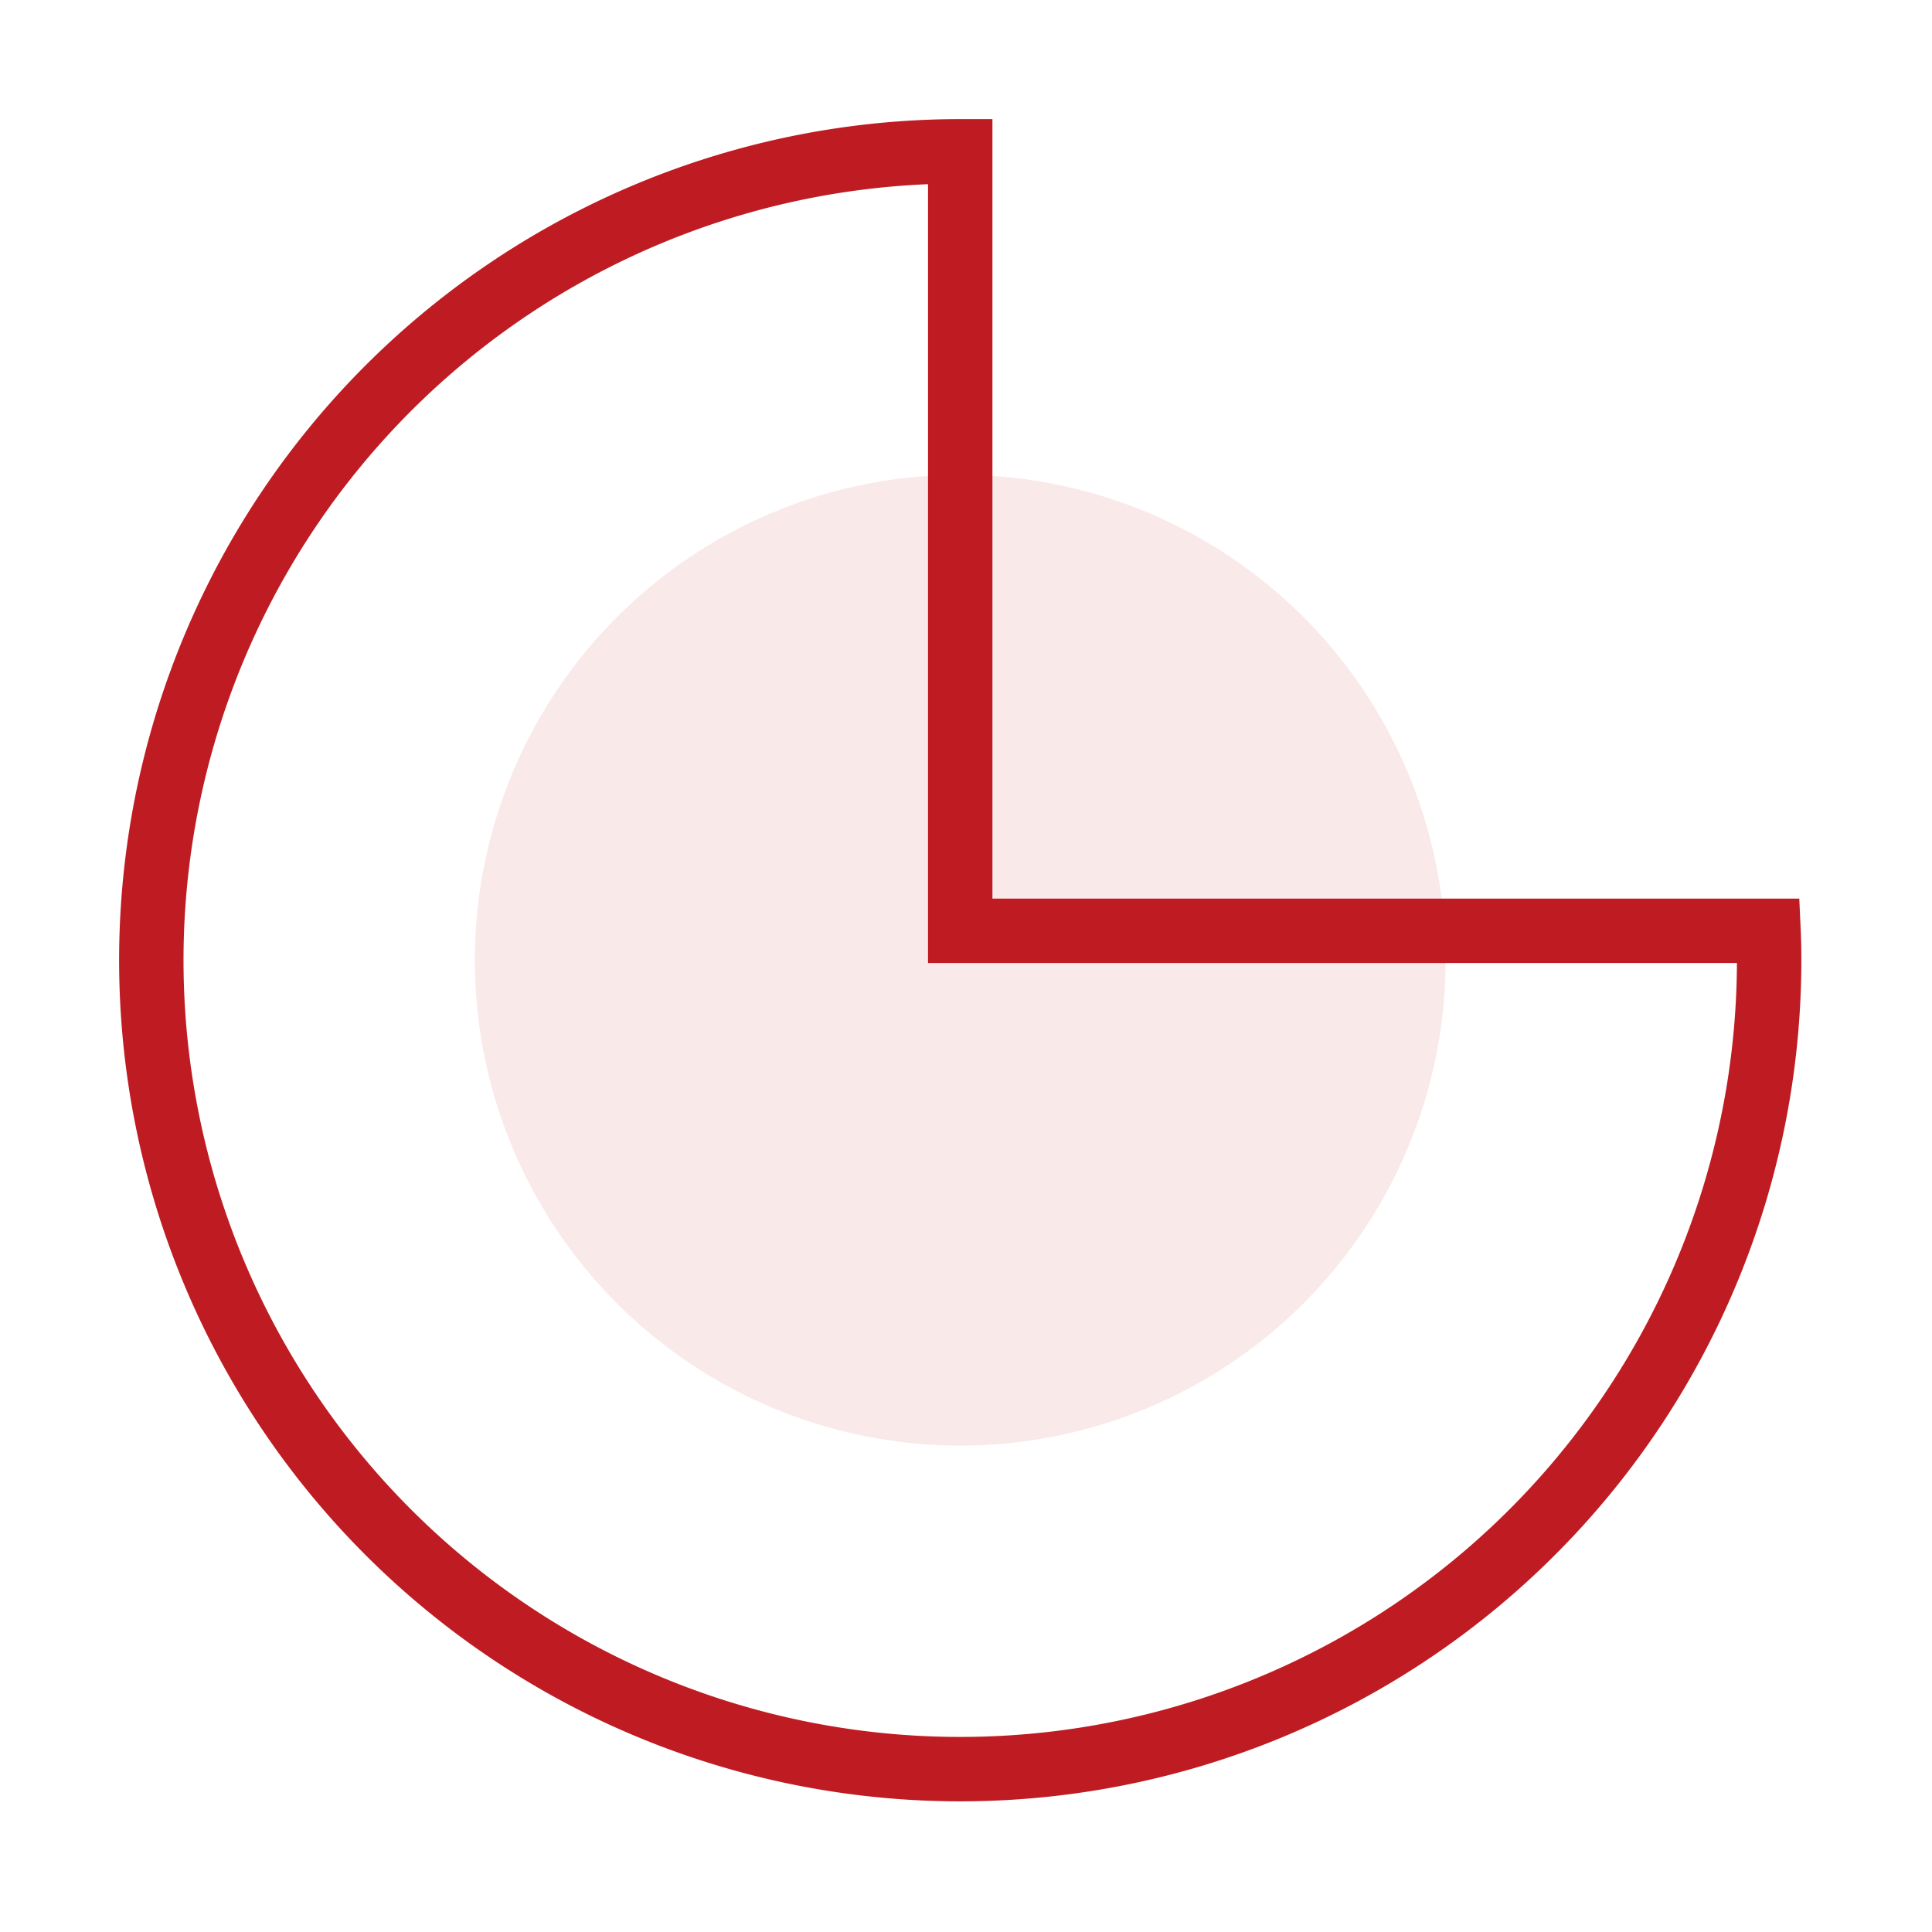
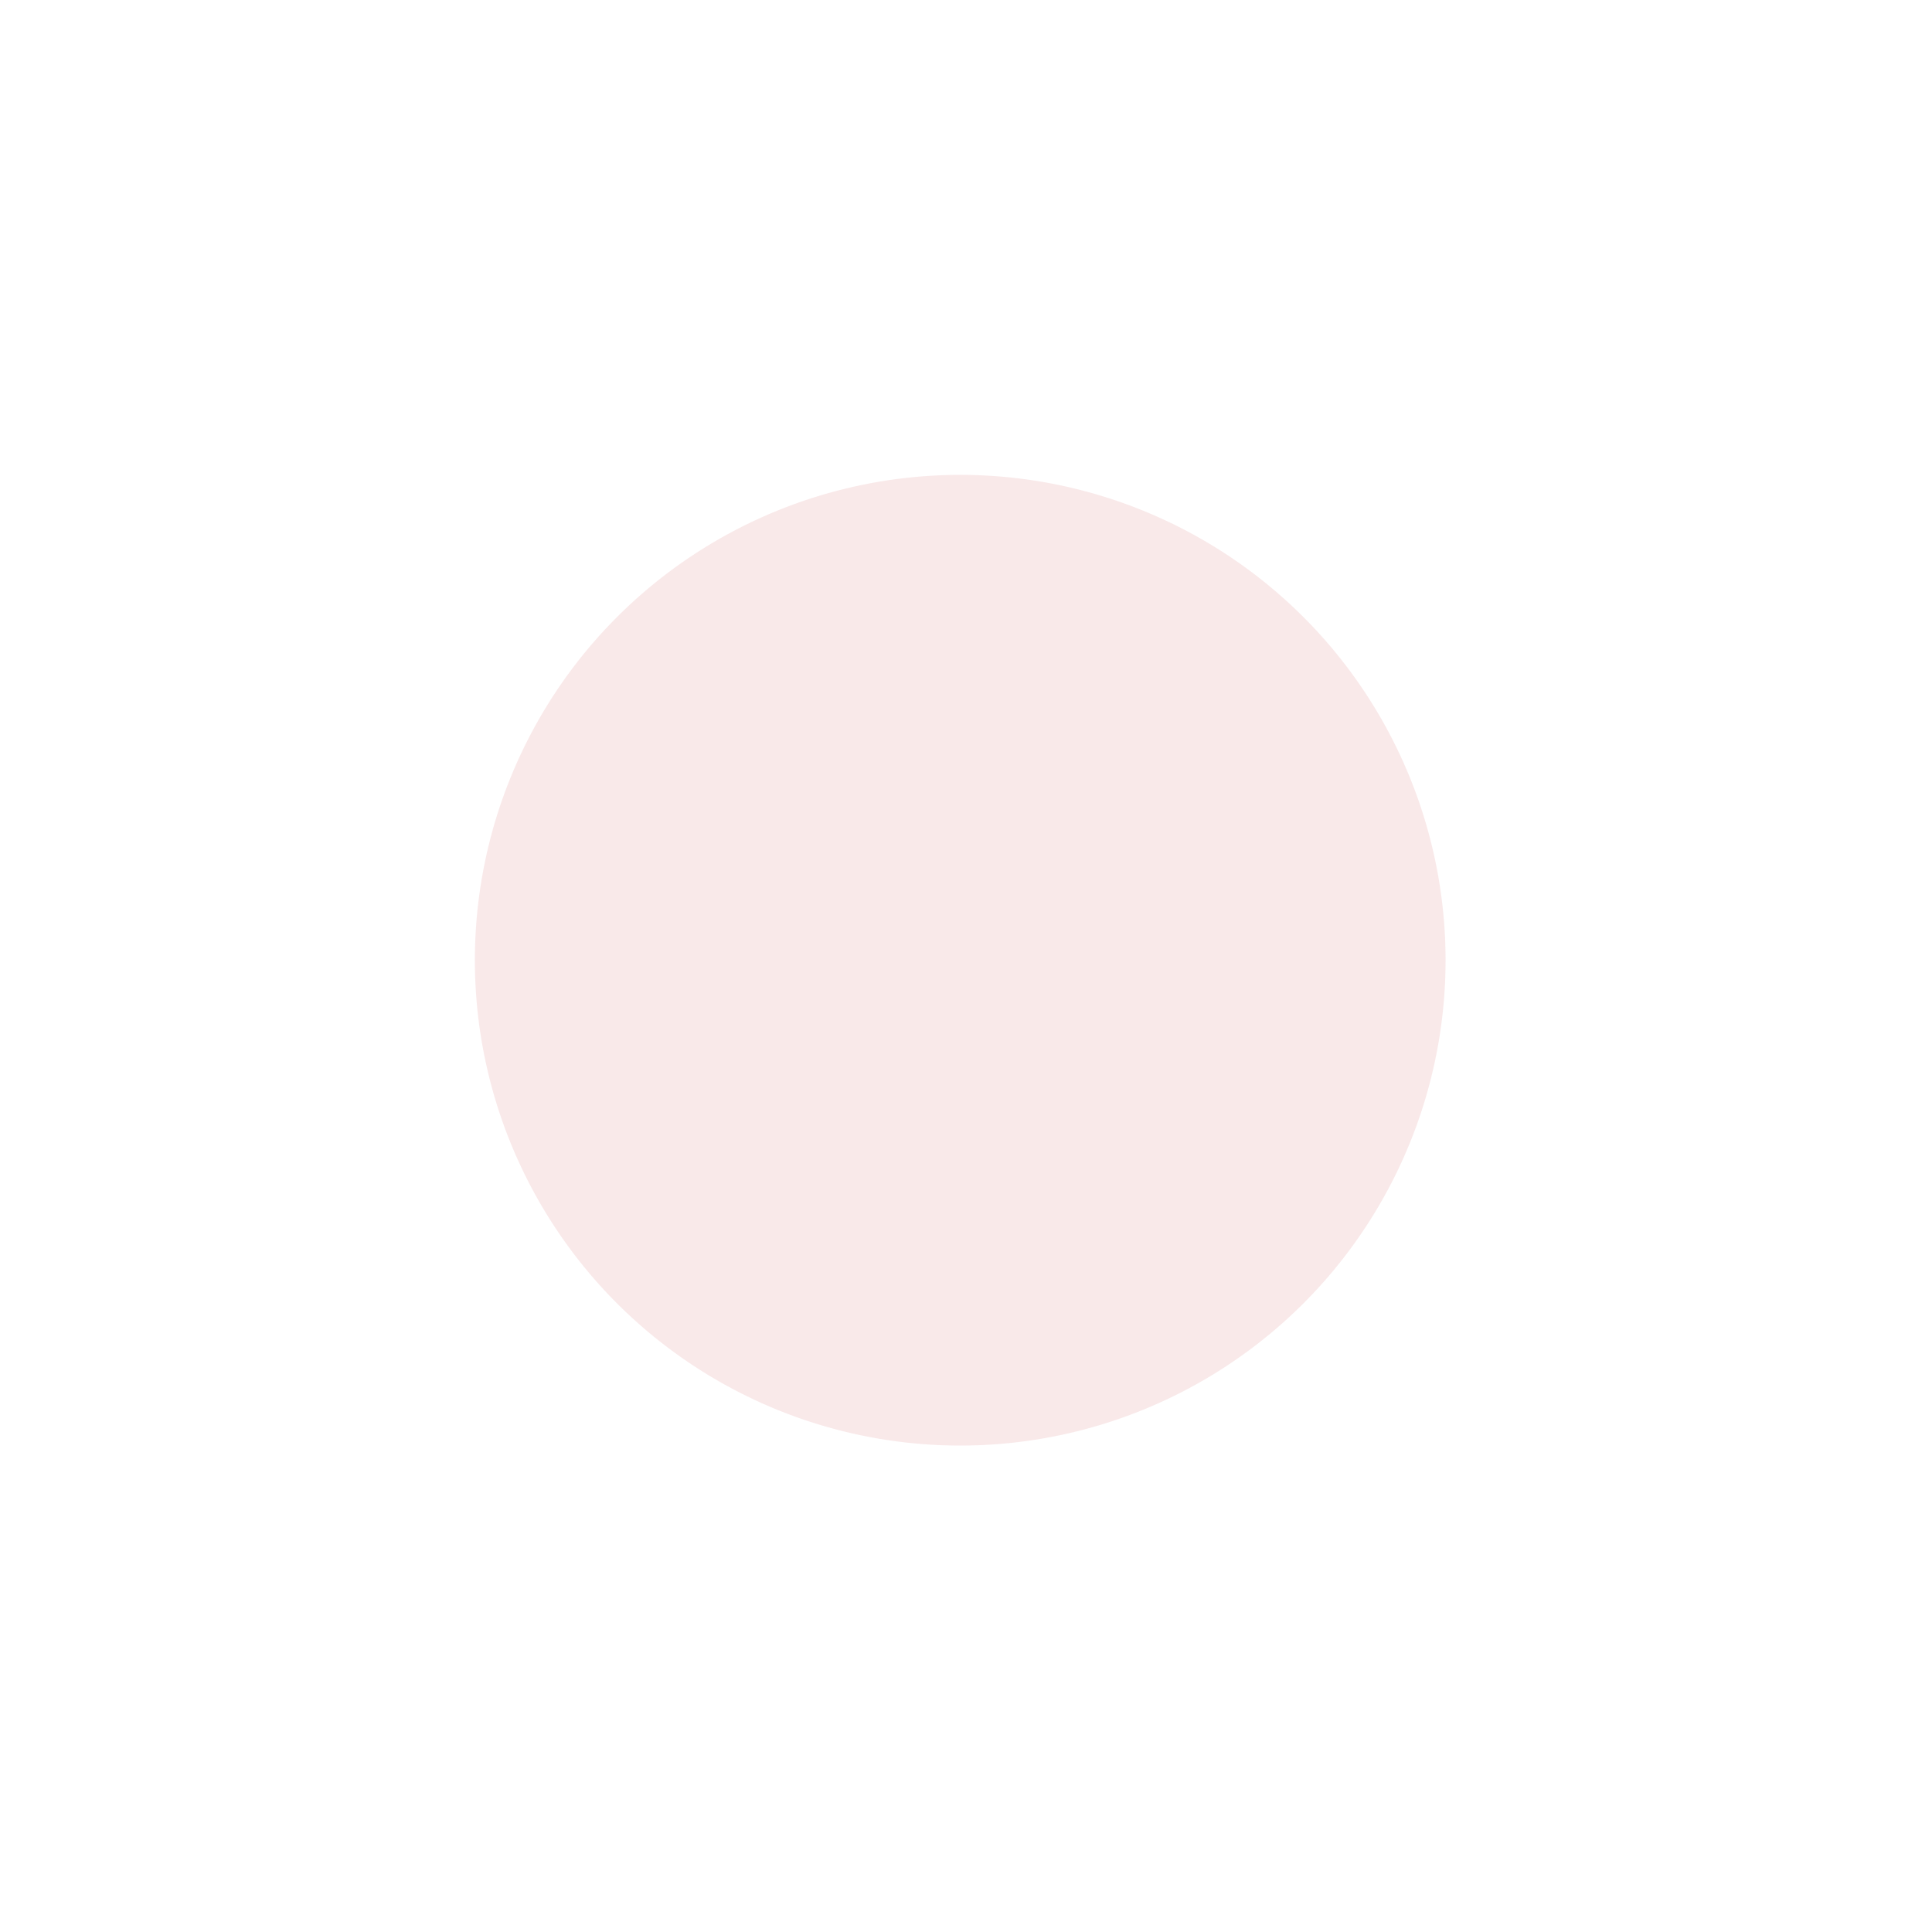
<svg xmlns="http://www.w3.org/2000/svg" width="90" height="90" viewBox="0 0 90 90">
  <defs>
    <clipPath id="clip-path">
      <rect id="Rectangle_10115" data-name="Rectangle 10115" width="45.218" height="45.218" fill="none" />
    </clipPath>
  </defs>
  <g id="circle-icon" transform="translate(-964 -1547)">
    <rect id="Rectangle_10589" data-name="Rectangle 10589" width="90" height="90" transform="translate(964 1547)" fill="none" />
    <g id="Group_40214" data-name="Group 40214" transform="translate(986.122 1569.122)" opacity="0.1">
      <g id="Group_40213" data-name="Group 40213">
        <g id="Group_40212" data-name="Group 40212" clip-path="url(#clip-path)">
          <path id="Path_53553" data-name="Path 53553" d="M68.267,45.657A22.609,22.609,0,1,1,45.657,23.048,22.609,22.609,0,0,1,68.267,45.657" transform="translate(-23.049 -23.048)" fill="#be1c22" />
        </g>
      </g>
    </g>
-     <path id="Path_53554" data-name="Path 53554" d="M76.864,39.182A37.682,37.682,0,1,1,39.182,1.5V37.811H76.836C76.857,38.266,76.864,38.72,76.864,39.182Z" transform="translate(969.549 1552.549)" fill="none" stroke="#be1c22" stroke-width="3" />
    <rect id="Rectangle_10116" data-name="Rectangle 10116" width="77.462" height="77.462" transform="translate(970 1553)" fill="none" />
    <rect id="Rectangle_10117" data-name="Rectangle 10117" width="77.462" height="77.462" transform="translate(970 1553)" fill="none" />
  </g>
</svg>